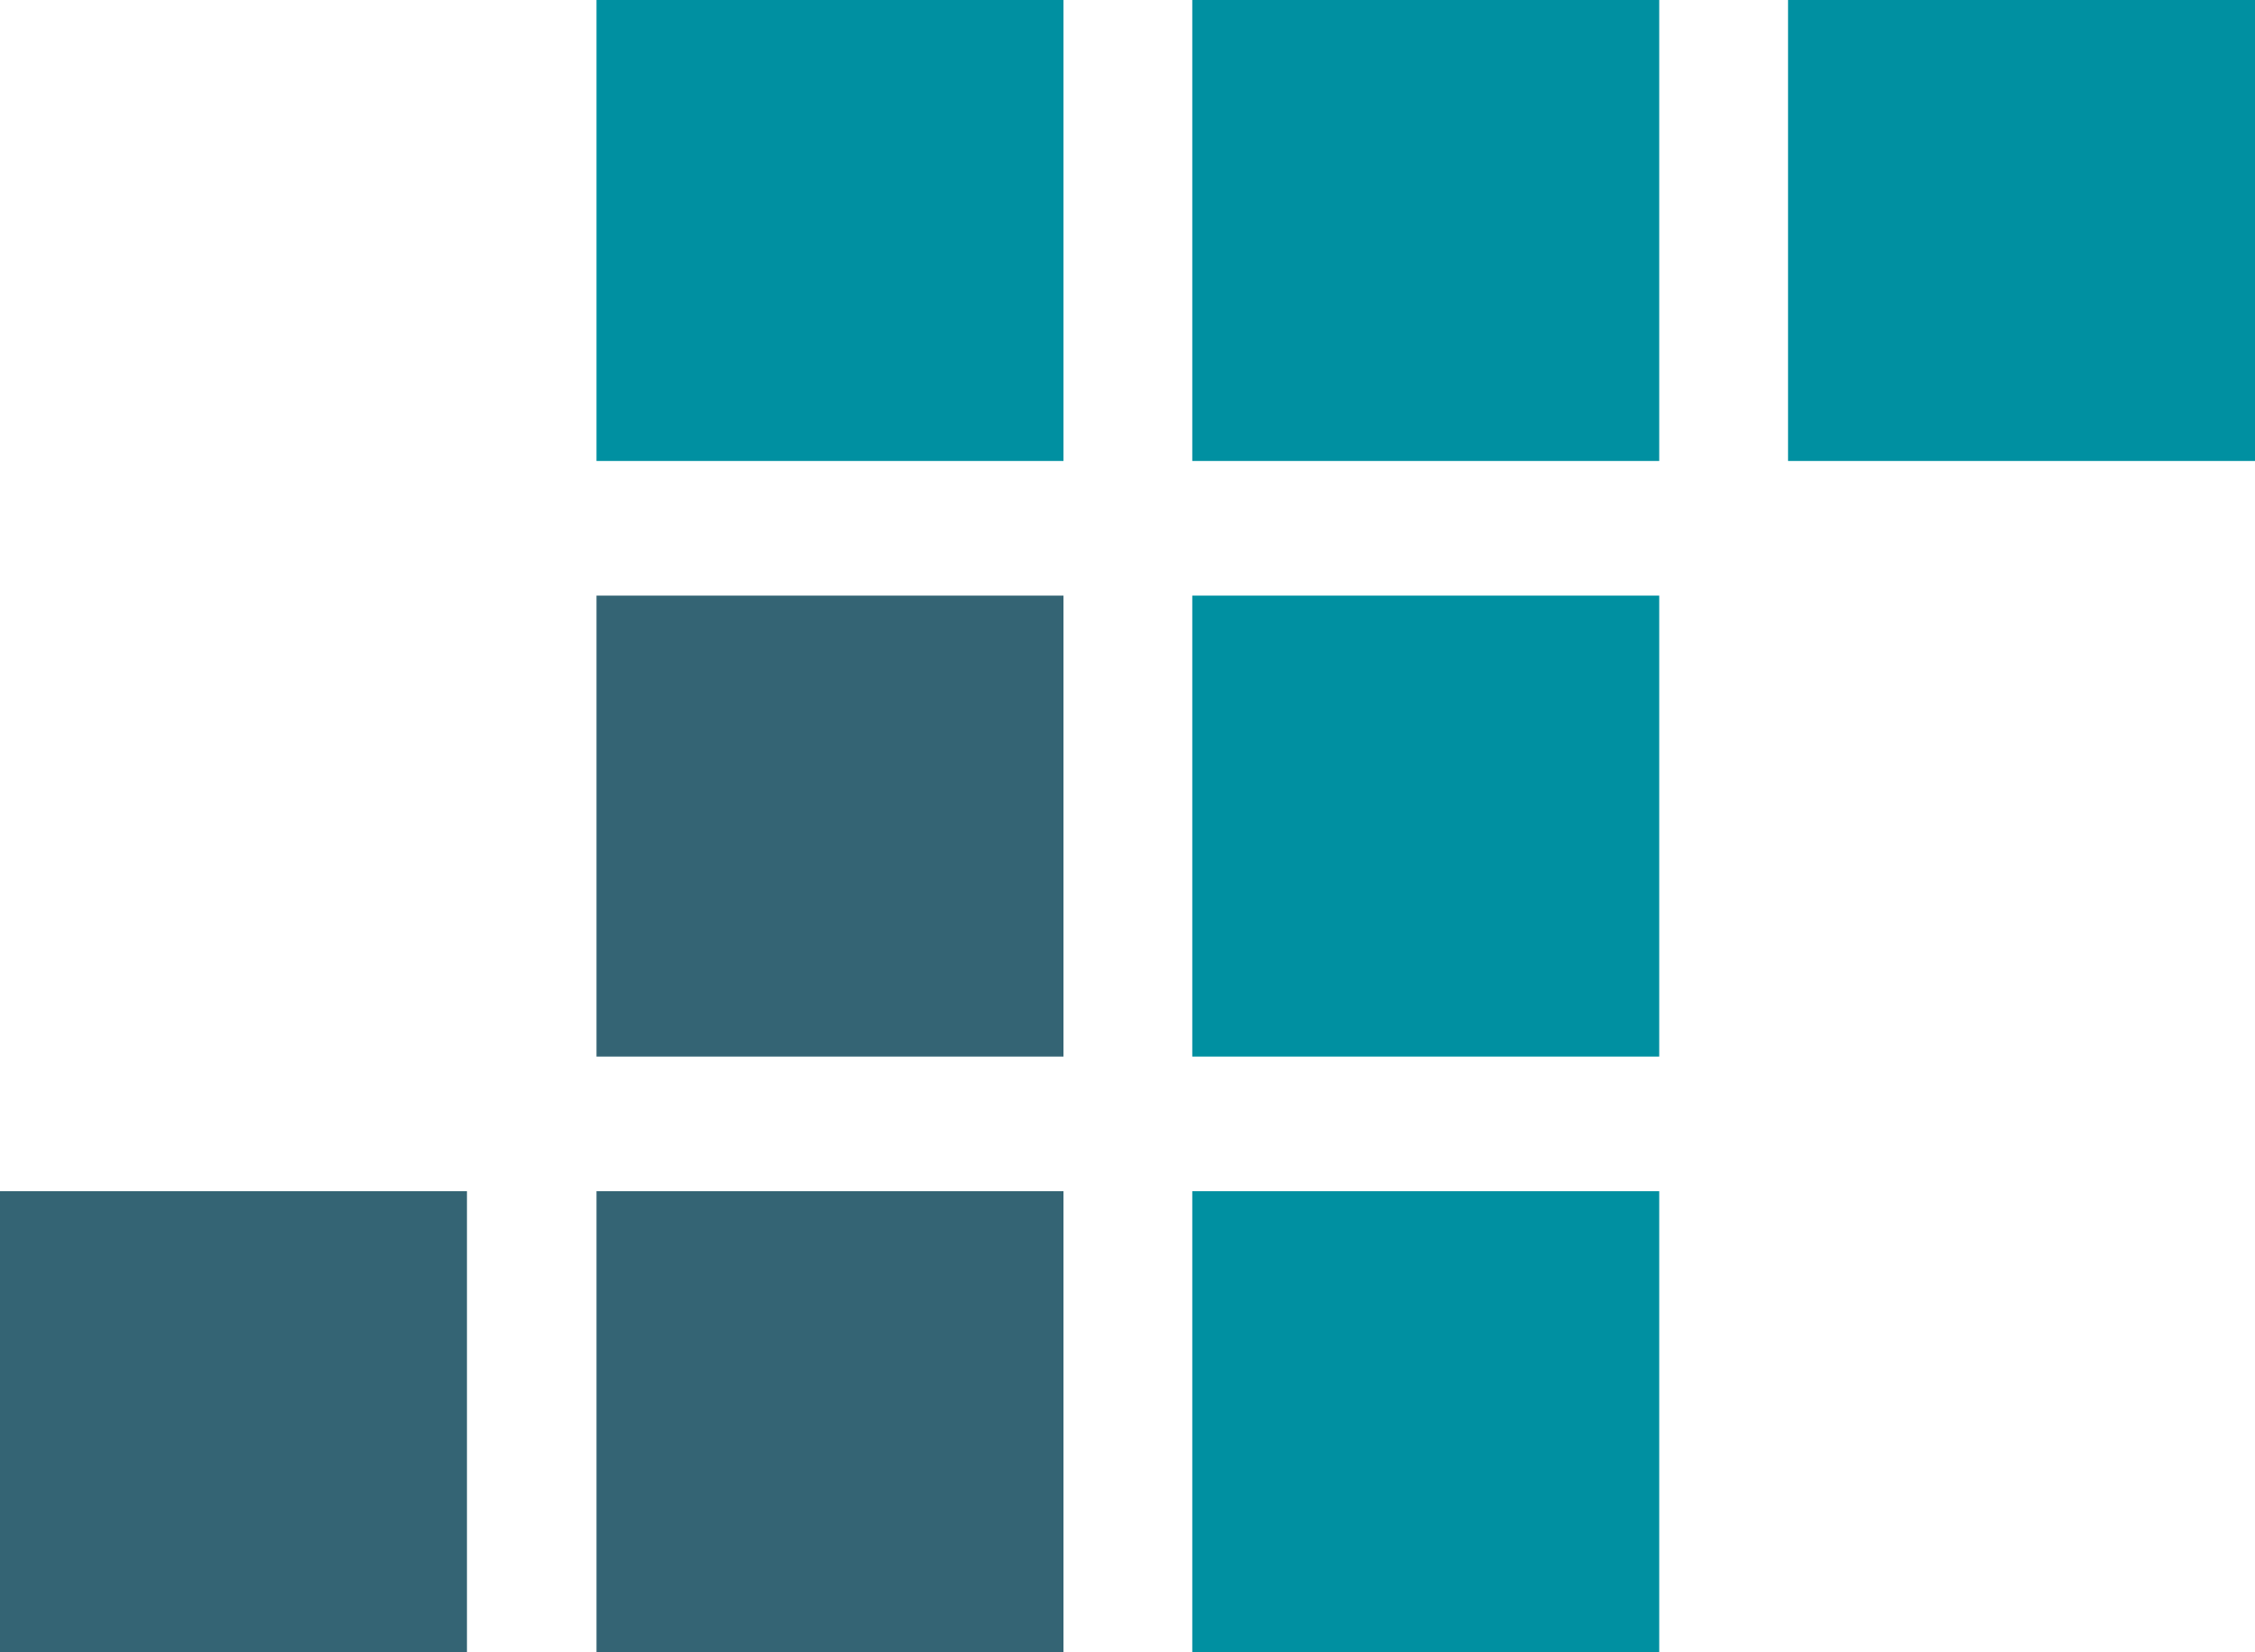
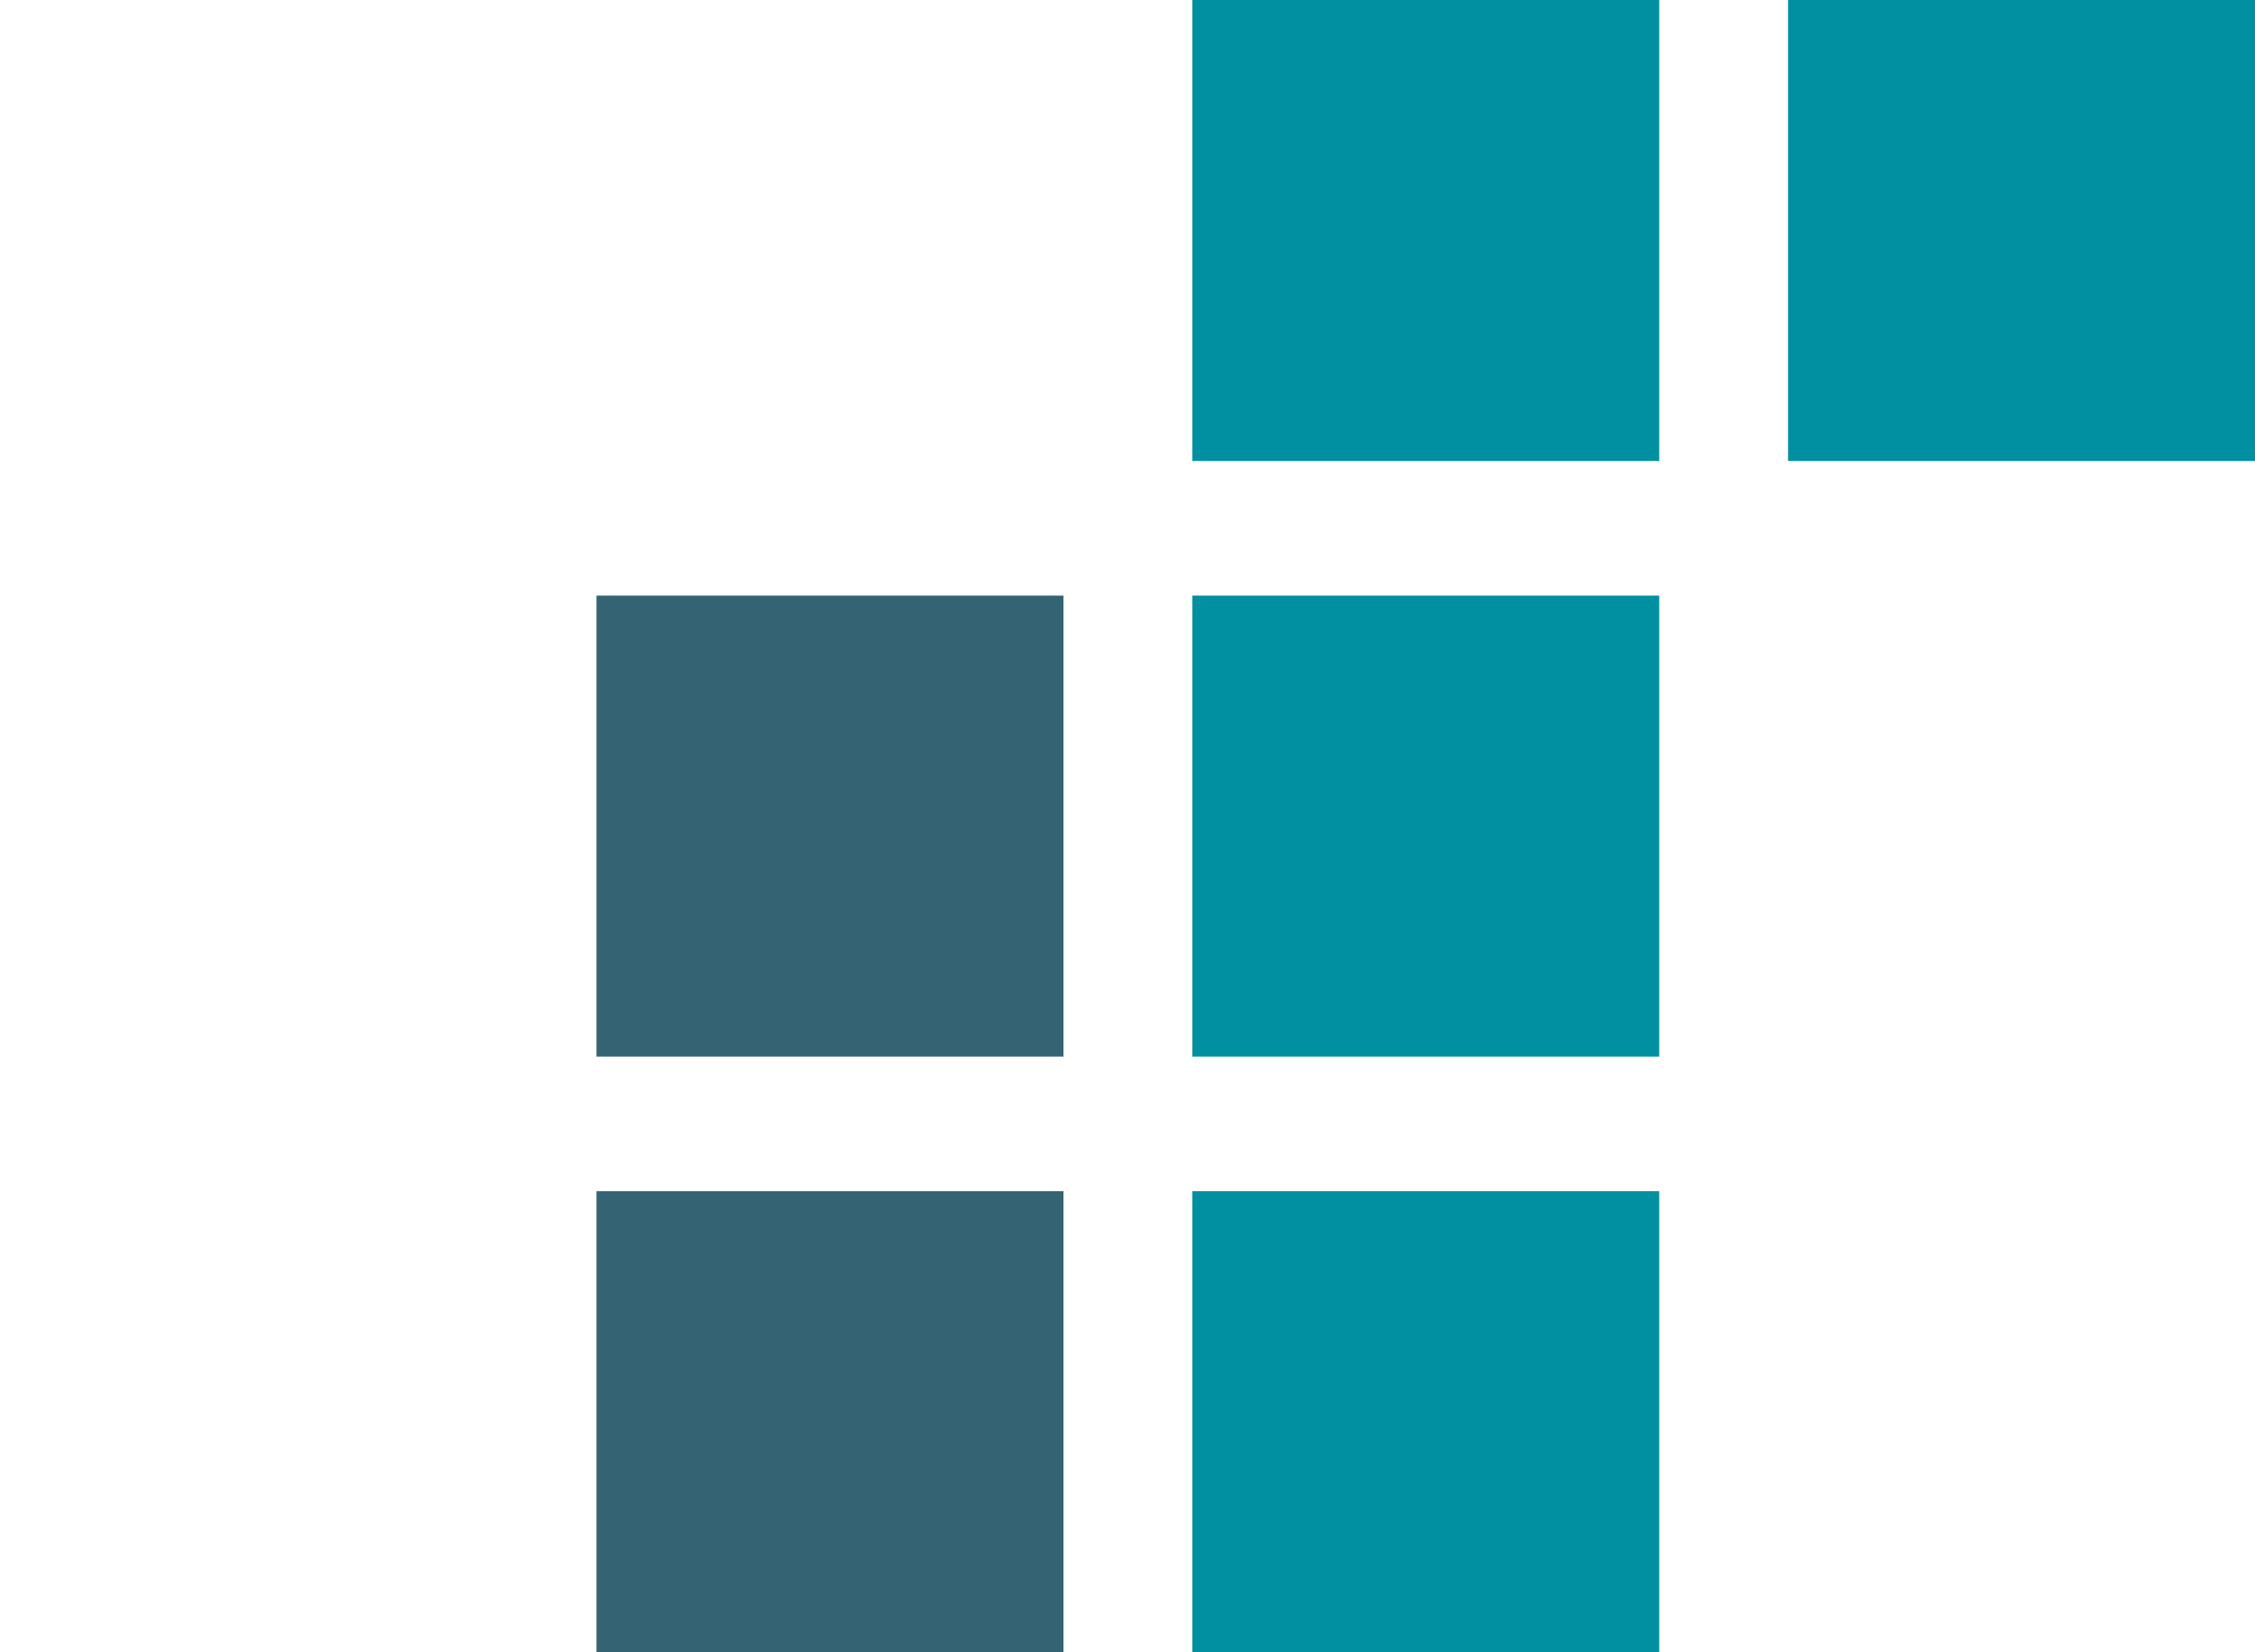
<svg xmlns="http://www.w3.org/2000/svg" id="Laag_2" viewBox="0 0 30.81 22.58">
  <defs>
    <style>.cls-1{fill:#0090a1;}.cls-2{fill:#346474;}</style>
  </defs>
  <g id="Layer_1">
-     <rect class="cls-2" y="16.28" width="6.38" height="6.3" />
    <rect class="cls-2" x="8.15" y="16.28" width="6.38" height="6.3" />
    <rect class="cls-2" x="8.15" y="8.14" width="6.38" height="6.3" />
-     <rect class="cls-1" x="8.15" width="6.38" height="6.3" />
    <rect class="cls-1" x="16.29" width="6.38" height="6.3" />
    <rect class="cls-1" x="24.43" width="6.38" height="6.3" />
    <rect class="cls-1" x="16.29" y="8.14" width="6.38" height="6.3" />
    <rect class="cls-1" x="16.29" y="16.28" width="6.38" height="6.3" />
  </g>
</svg>